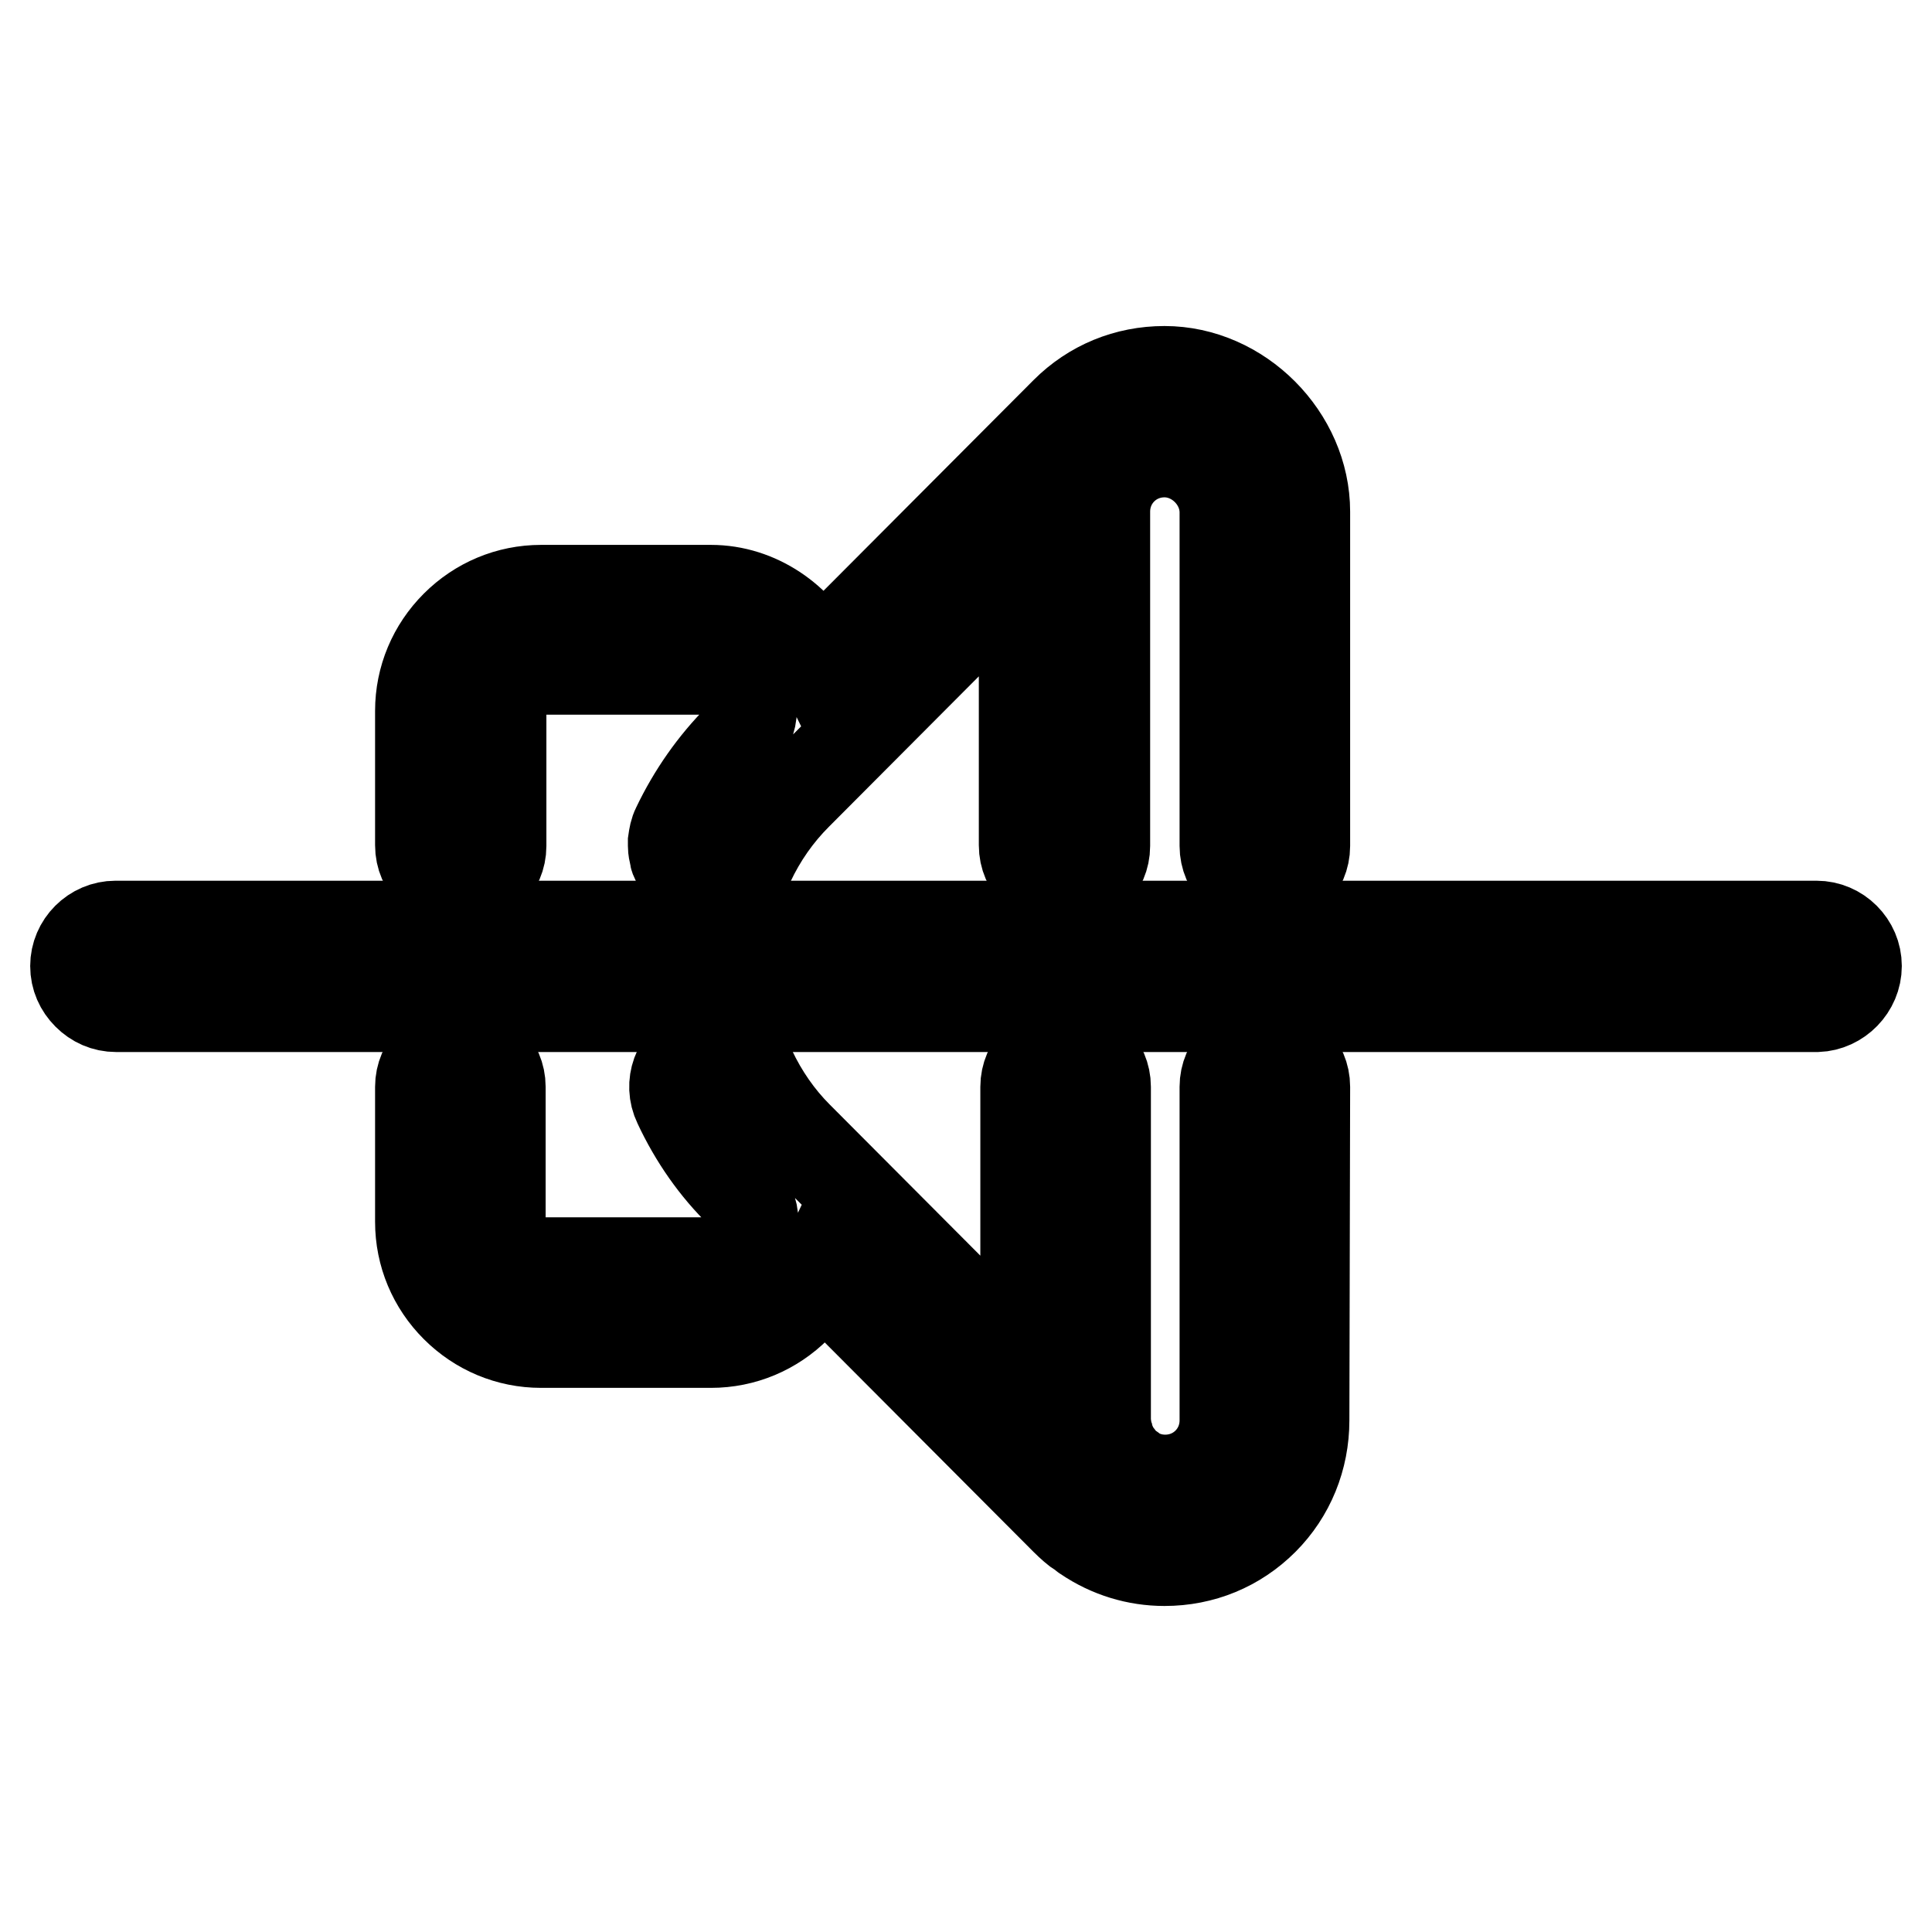
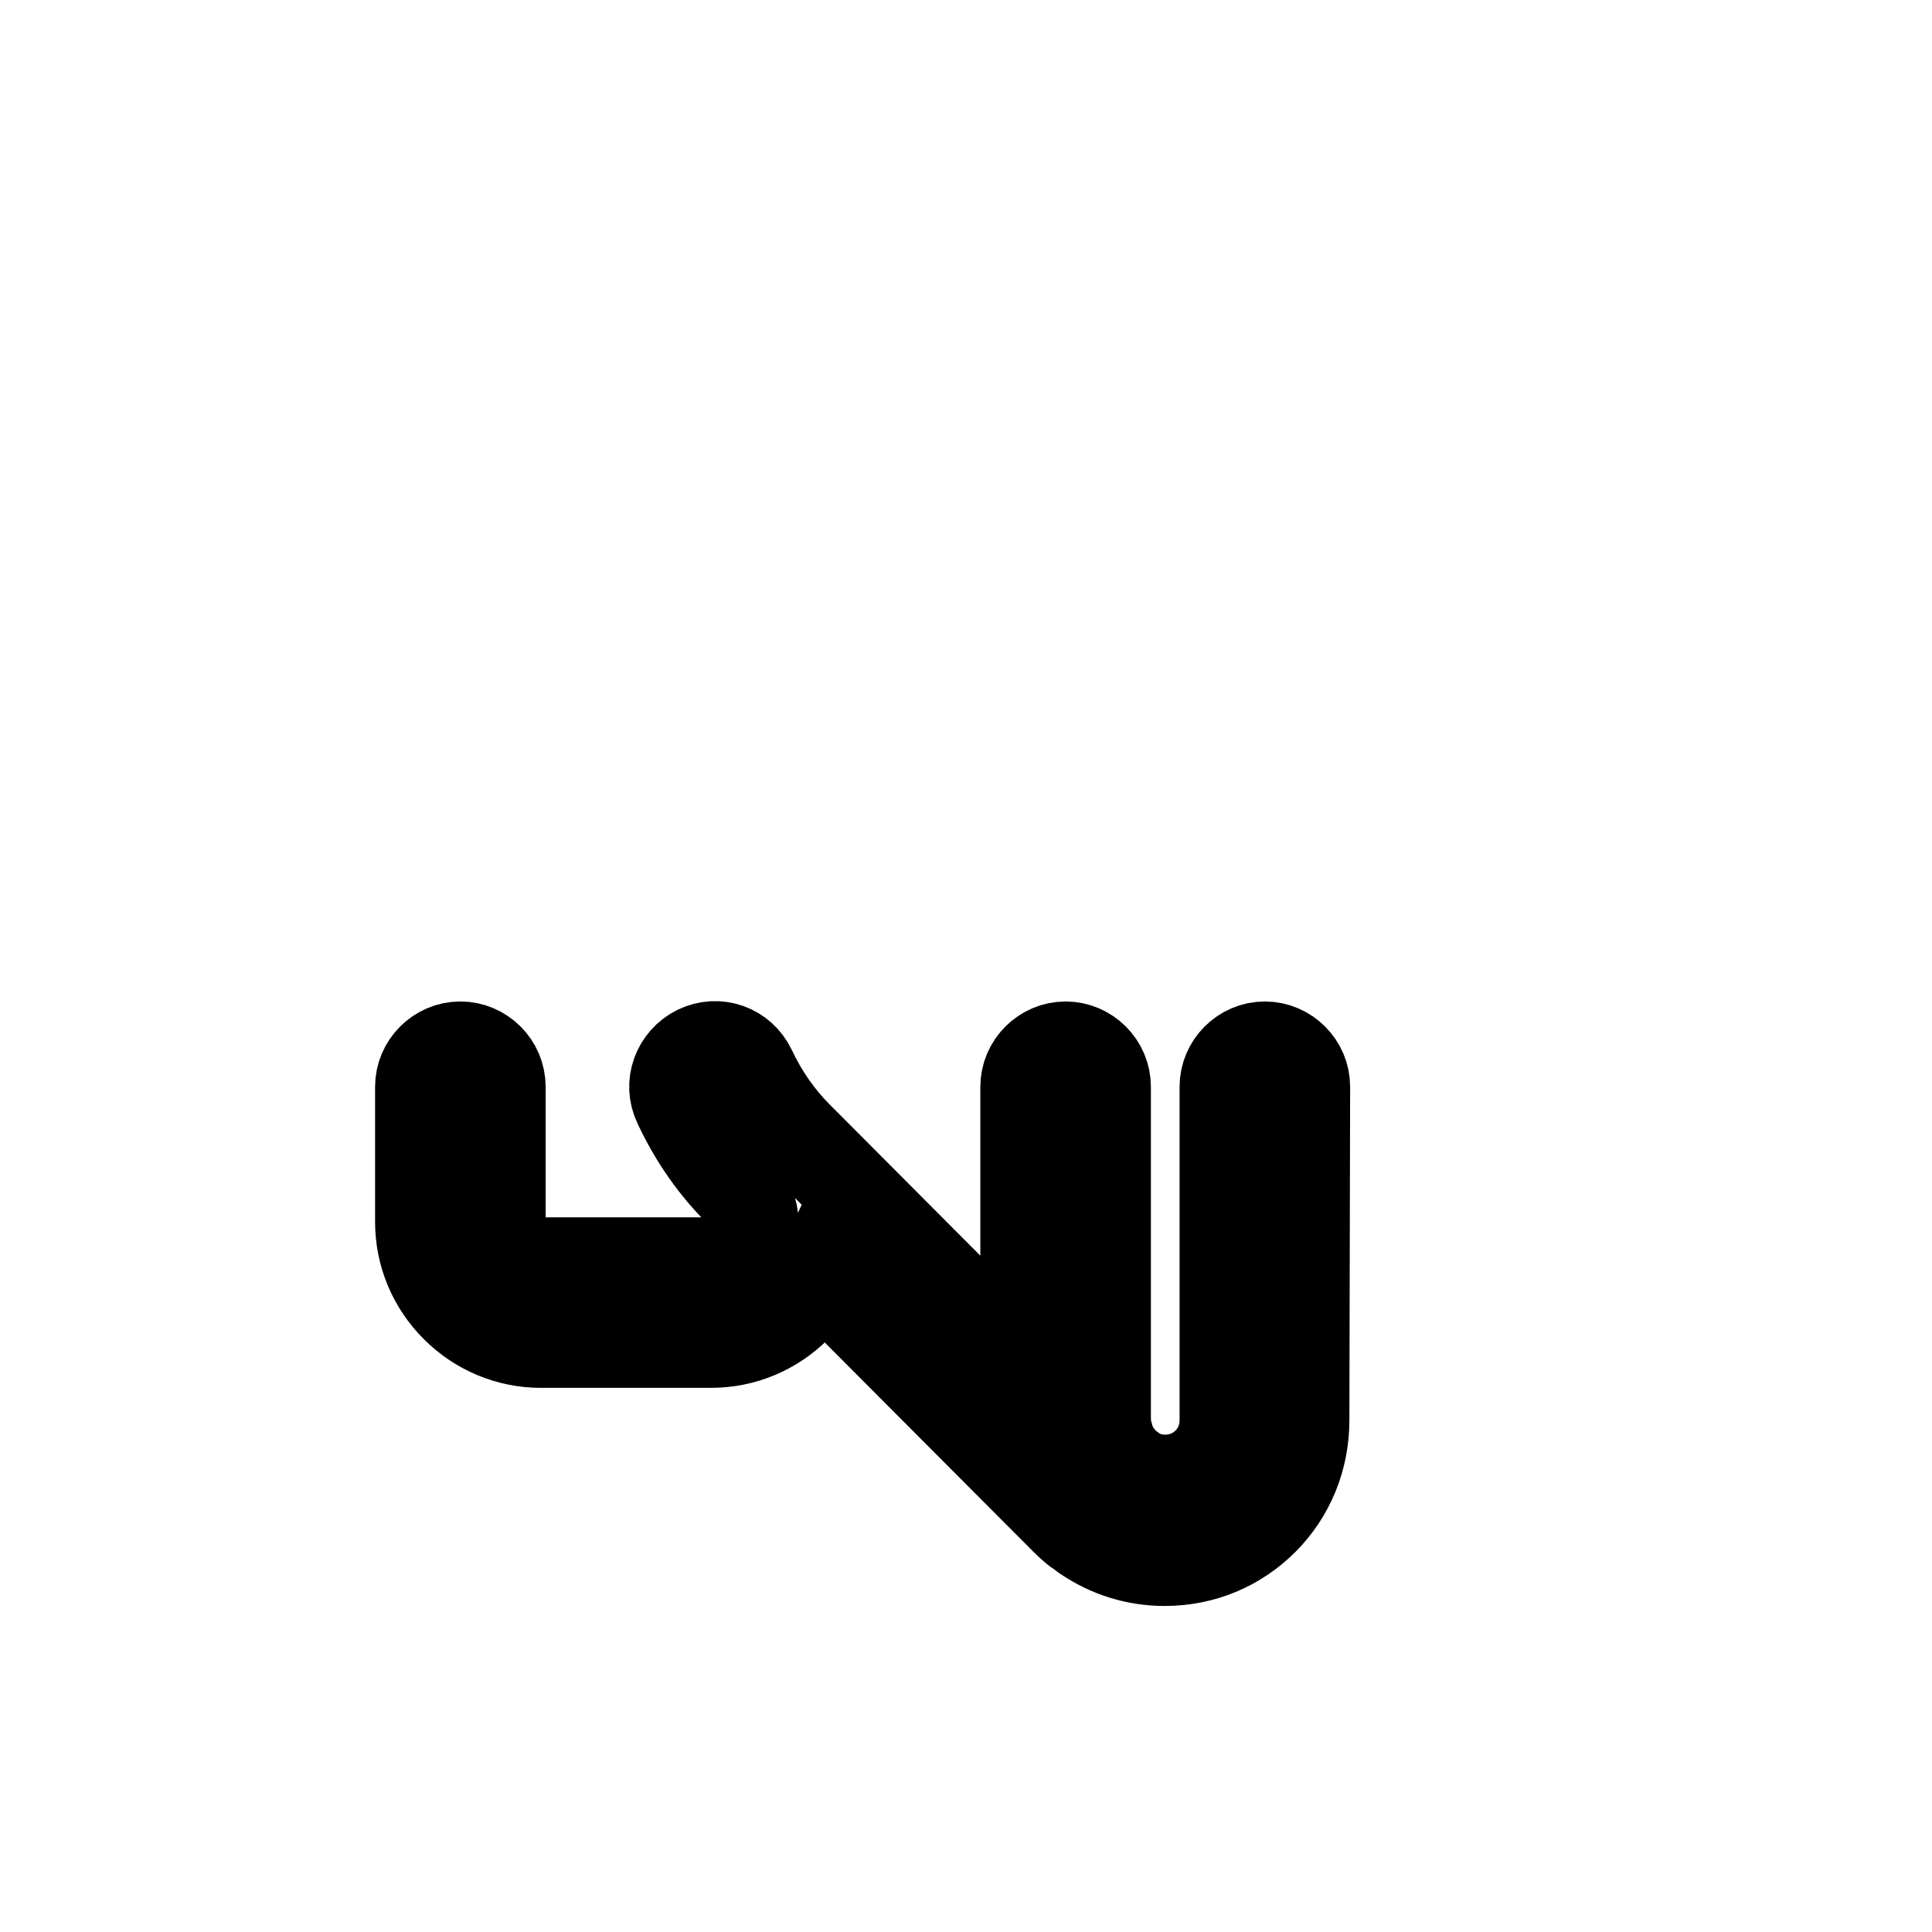
<svg xmlns="http://www.w3.org/2000/svg" version="1.1" x="0px" y="0px" viewBox="0 0 256 256" enable-background="new 0 0 256 256" xml:space="preserve">
  <g>
    <g>
-       <path stroke-width="12" fill-opacity="0" stroke="#000000" d="M246,128c0-2.9-2.4-5.3-5.3-5.3H15.3c-2.9,0-5.3,2.4-5.3,5.3c0,1.5,0.6,2.8,1.6,3.8c1,1,2.3,1.6,3.8,1.6h225.4C243.6,133.3,246,130.9,246,128z" />
      <path stroke-width="12" fill-opacity="0" stroke="#000000" d="M172.9,144c0-2.9-2.4-5.3-5.3-5.3c-2.9,0-5.3,2.4-5.3,5.3v44.2c0,2.1-0.8,4.1-2.3,5.6c-1.5,1.5-3.5,2.3-5.6,2.3c-1.5,0-3-0.4-4.3-1.3c-0.1-0.1-0.2-0.2-0.3-0.2c-0.5-0.3-0.9-0.7-1.3-1.2c-0.1-0.1-0.2-0.2-0.2-0.3c-0.3-0.4-0.6-0.7-0.8-1.2c-0.1-0.1-0.1-0.2-0.2-0.4c-0.2-0.4-0.4-0.9-0.5-1.3c0-0.1-0.1-0.3-0.1-0.4c-0.1-0.6-0.2-1.2-0.2-1.8V144c0-2.9-2.4-5.3-5.3-5.3c-2.9,0-5.3,2.4-5.3,5.3v36.9l-30.2-30.3c-2.5-2.5-4.6-5.5-6.2-8.9c-1.3-2.7-4.4-3.8-7.1-2.5c-2.6,1.3-3.8,4.4-2.5,7.1c2.1,4.5,4.9,8.5,8.3,11.8c1,1,1.6,2.3,1.6,3.8c0,1.4-0.6,2.8-1.6,3.8c-1,1-2.3,1.6-3.8,1.6H71.6c-2.8,0-5.3-2.5-5.3-5.3V144c0-2.9-2.4-5.3-5.3-5.3s-5.3,2.4-5.3,5.3v17.9c0,4.3,1.7,8.3,4.7,11.3c3,3,7,4.7,11.3,4.7h22.5c4.3,0,8.3-1.7,11.3-4.7c1.3-1.3,2.3-2.8,3.1-4.5l32.6,32.7c0.7,0.7,1.5,1.4,2,1.7c0.2,0.1,0.5,0.4,0.7,0.5c3.1,2.1,6.7,3.2,10.4,3.2c5,0,9.6-1.9,13.1-5.4s5.4-8.2,5.4-13.2L172.9,144L172.9,144z" />
-       <path stroke-width="12" fill-opacity="0" stroke="#000000" d="M55.7,112c0,1.5,0.6,2.8,1.6,3.8c1,1,2.3,1.6,3.8,1.6c2.9,0,5.3-2.4,5.3-5.3V94.1c0-1.4,0.6-2.7,1.6-3.8c1-1,2.3-1.6,3.8-1.6h22.5c2.8,0,5.3,2.5,5.3,5.3c0,1.4-0.6,2.8-1.6,3.8c-3.4,3.4-6.2,7.4-8.3,11.8c-0.3,0.6-0.4,1.2-0.5,1.9c0,0.2,0,0.4,0,0.6c0,0.4,0.1,0.9,0.2,1.3c0,0.2,0.1,0.4,0.2,0.6c0.2,0.4,0.4,0.8,0.7,1.2c0.1,0.1,0.2,0.3,0.3,0.4c0,0,0.1,0.1,0.1,0.1c0.4,0.4,0.9,0.8,1.5,1.1c2.6,1.3,5.8,0.1,7.1-2.5c1.6-3.4,3.7-6.4,6.3-9l30.1-30.2V112c0,1.5,0.6,2.8,1.6,3.8s2.3,1.6,3.8,1.6c2.9,0,5.3-2.4,5.3-5.3V67.8c0-2.1,0.8-4.1,2.3-5.6c1.5-1.5,3.5-2.3,5.6-2.3c4.3,0,8,3.7,8,8c0,0.1,0,0.1,0,0.2v44c0,2.9,2.4,5.3,5.3,5.3c2.9,0,5.3-2.4,5.3-5.3V67.8c0-9.9-8.6-18.6-18.6-18.6c-5,0-9.6,1.9-13.1,5.4l-32.7,32.8c-2.6-5.3-8.1-9.2-14.3-9.2H71.7c-4.3,0-8.3,1.7-11.3,4.7c-3,3-4.7,7-4.7,11.3L55.7,112z" />
    </g>
  </g>
</svg>